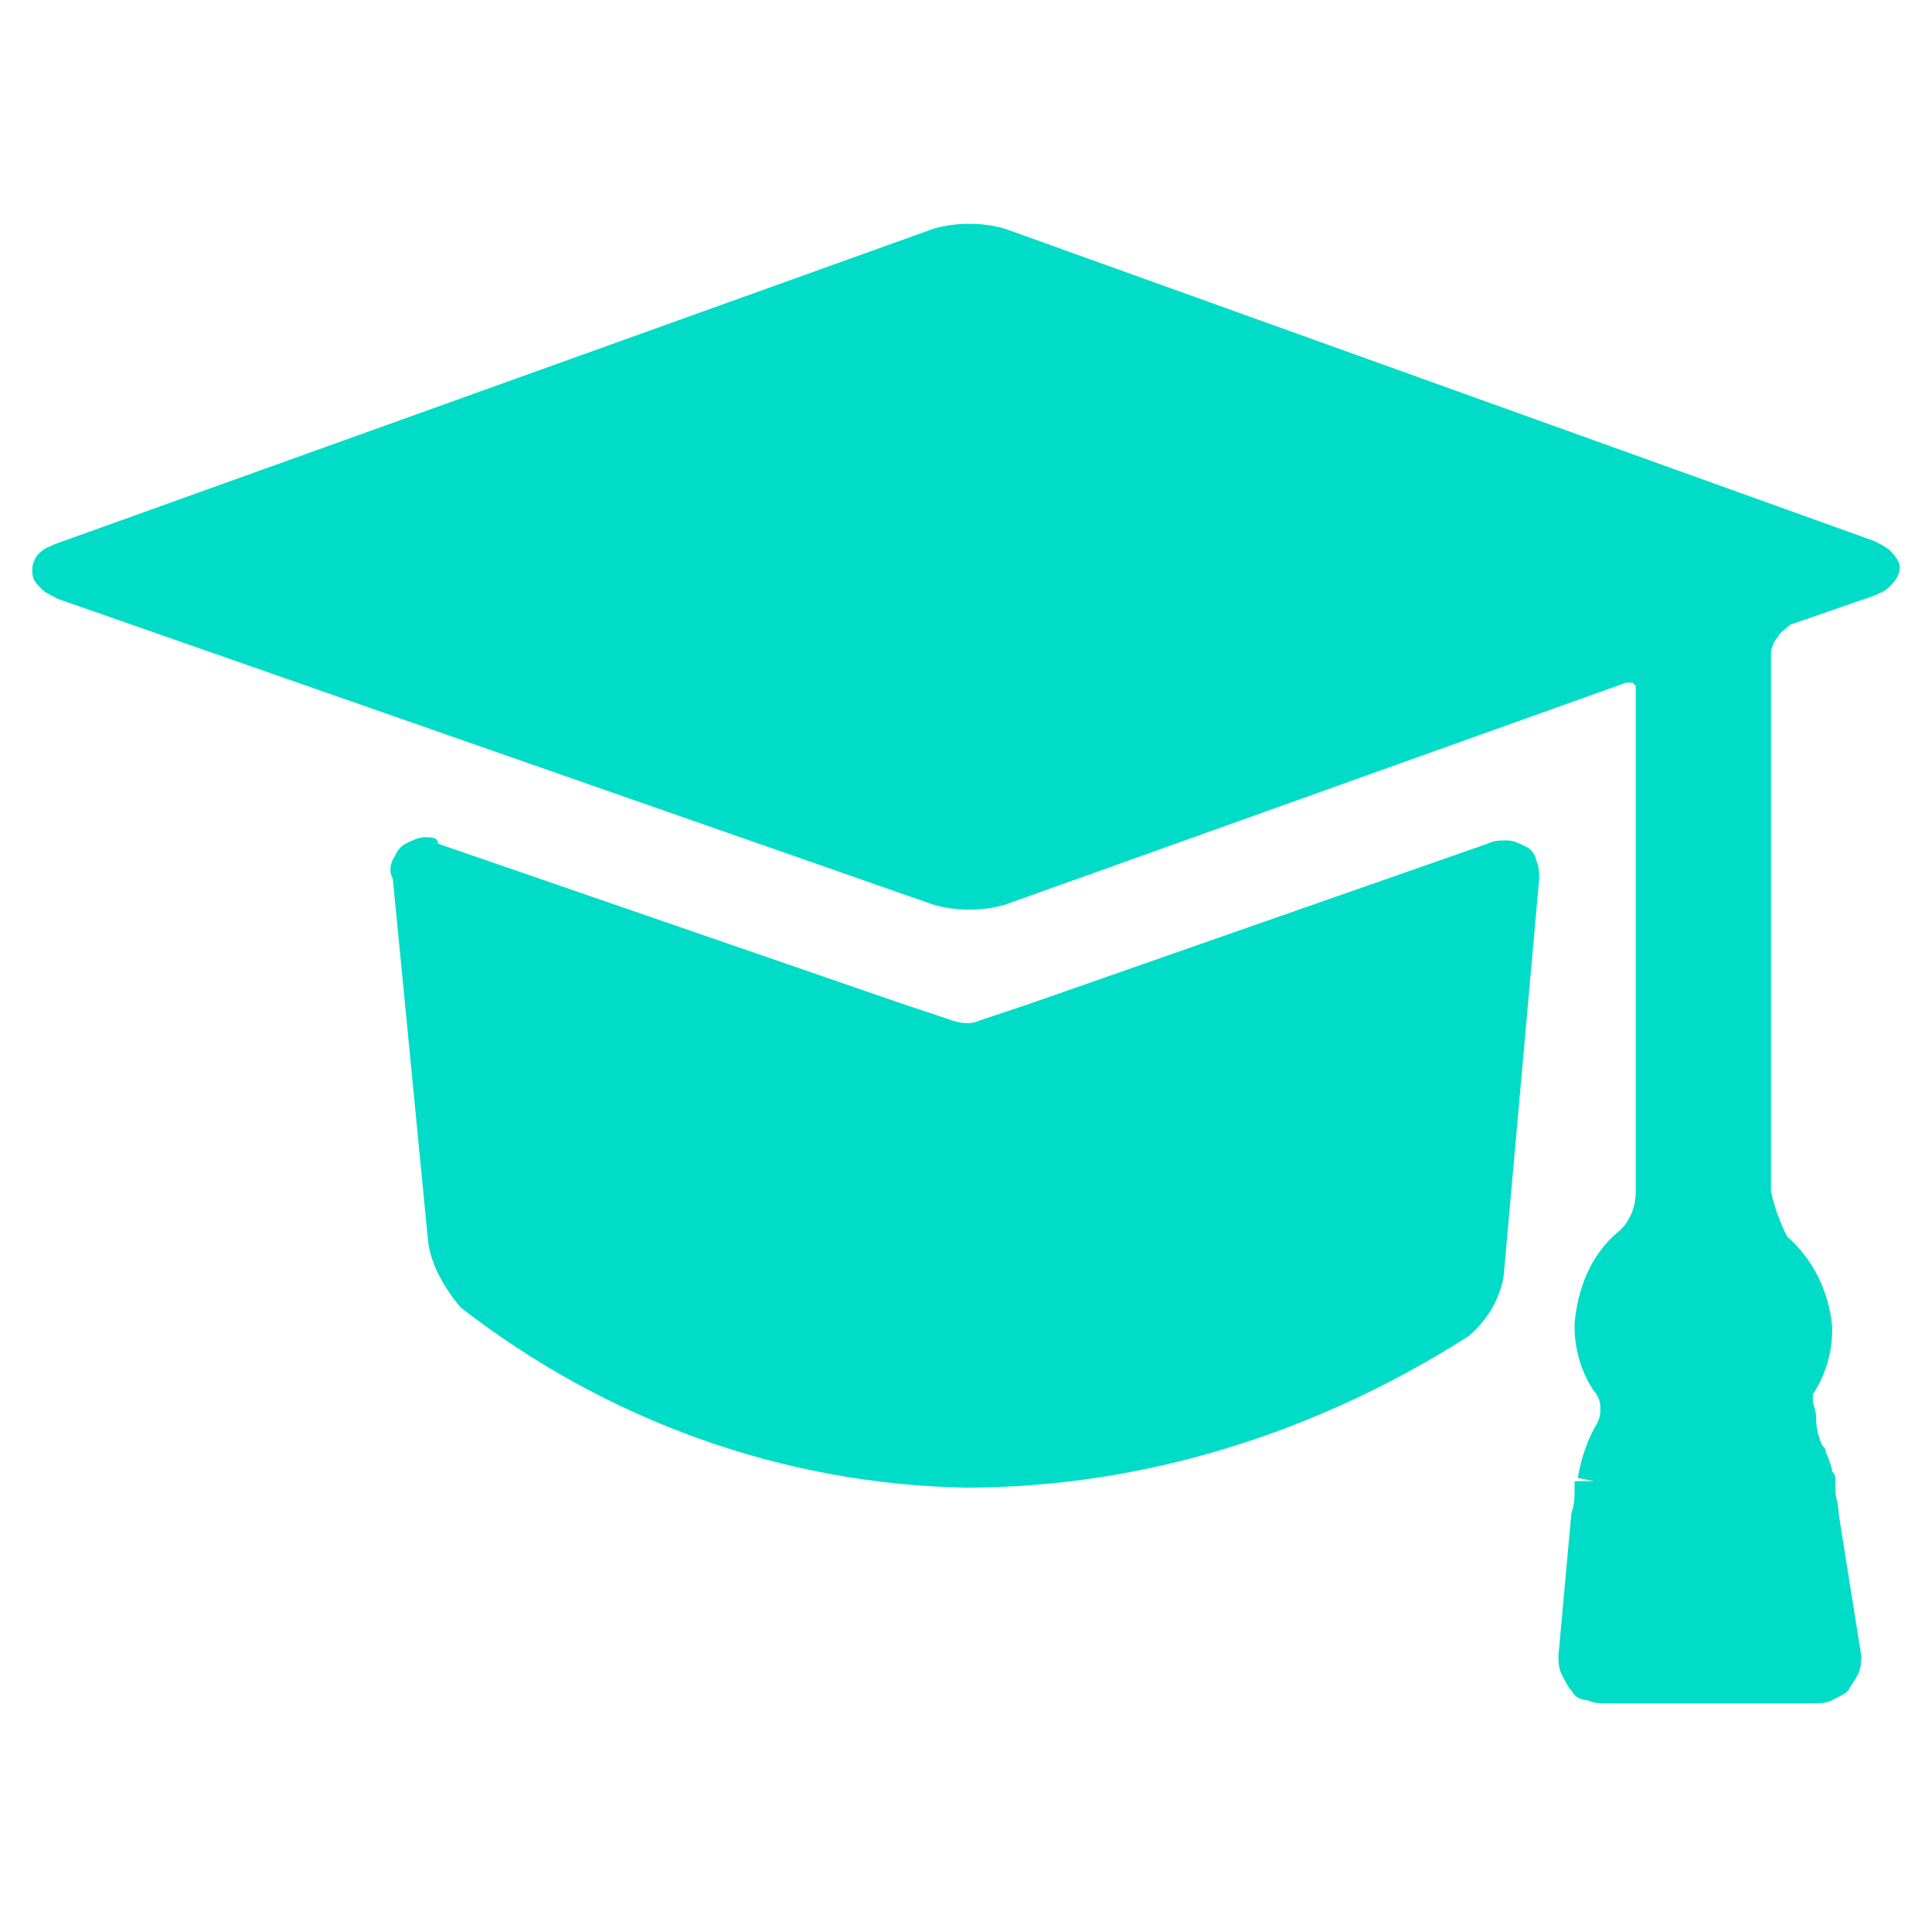
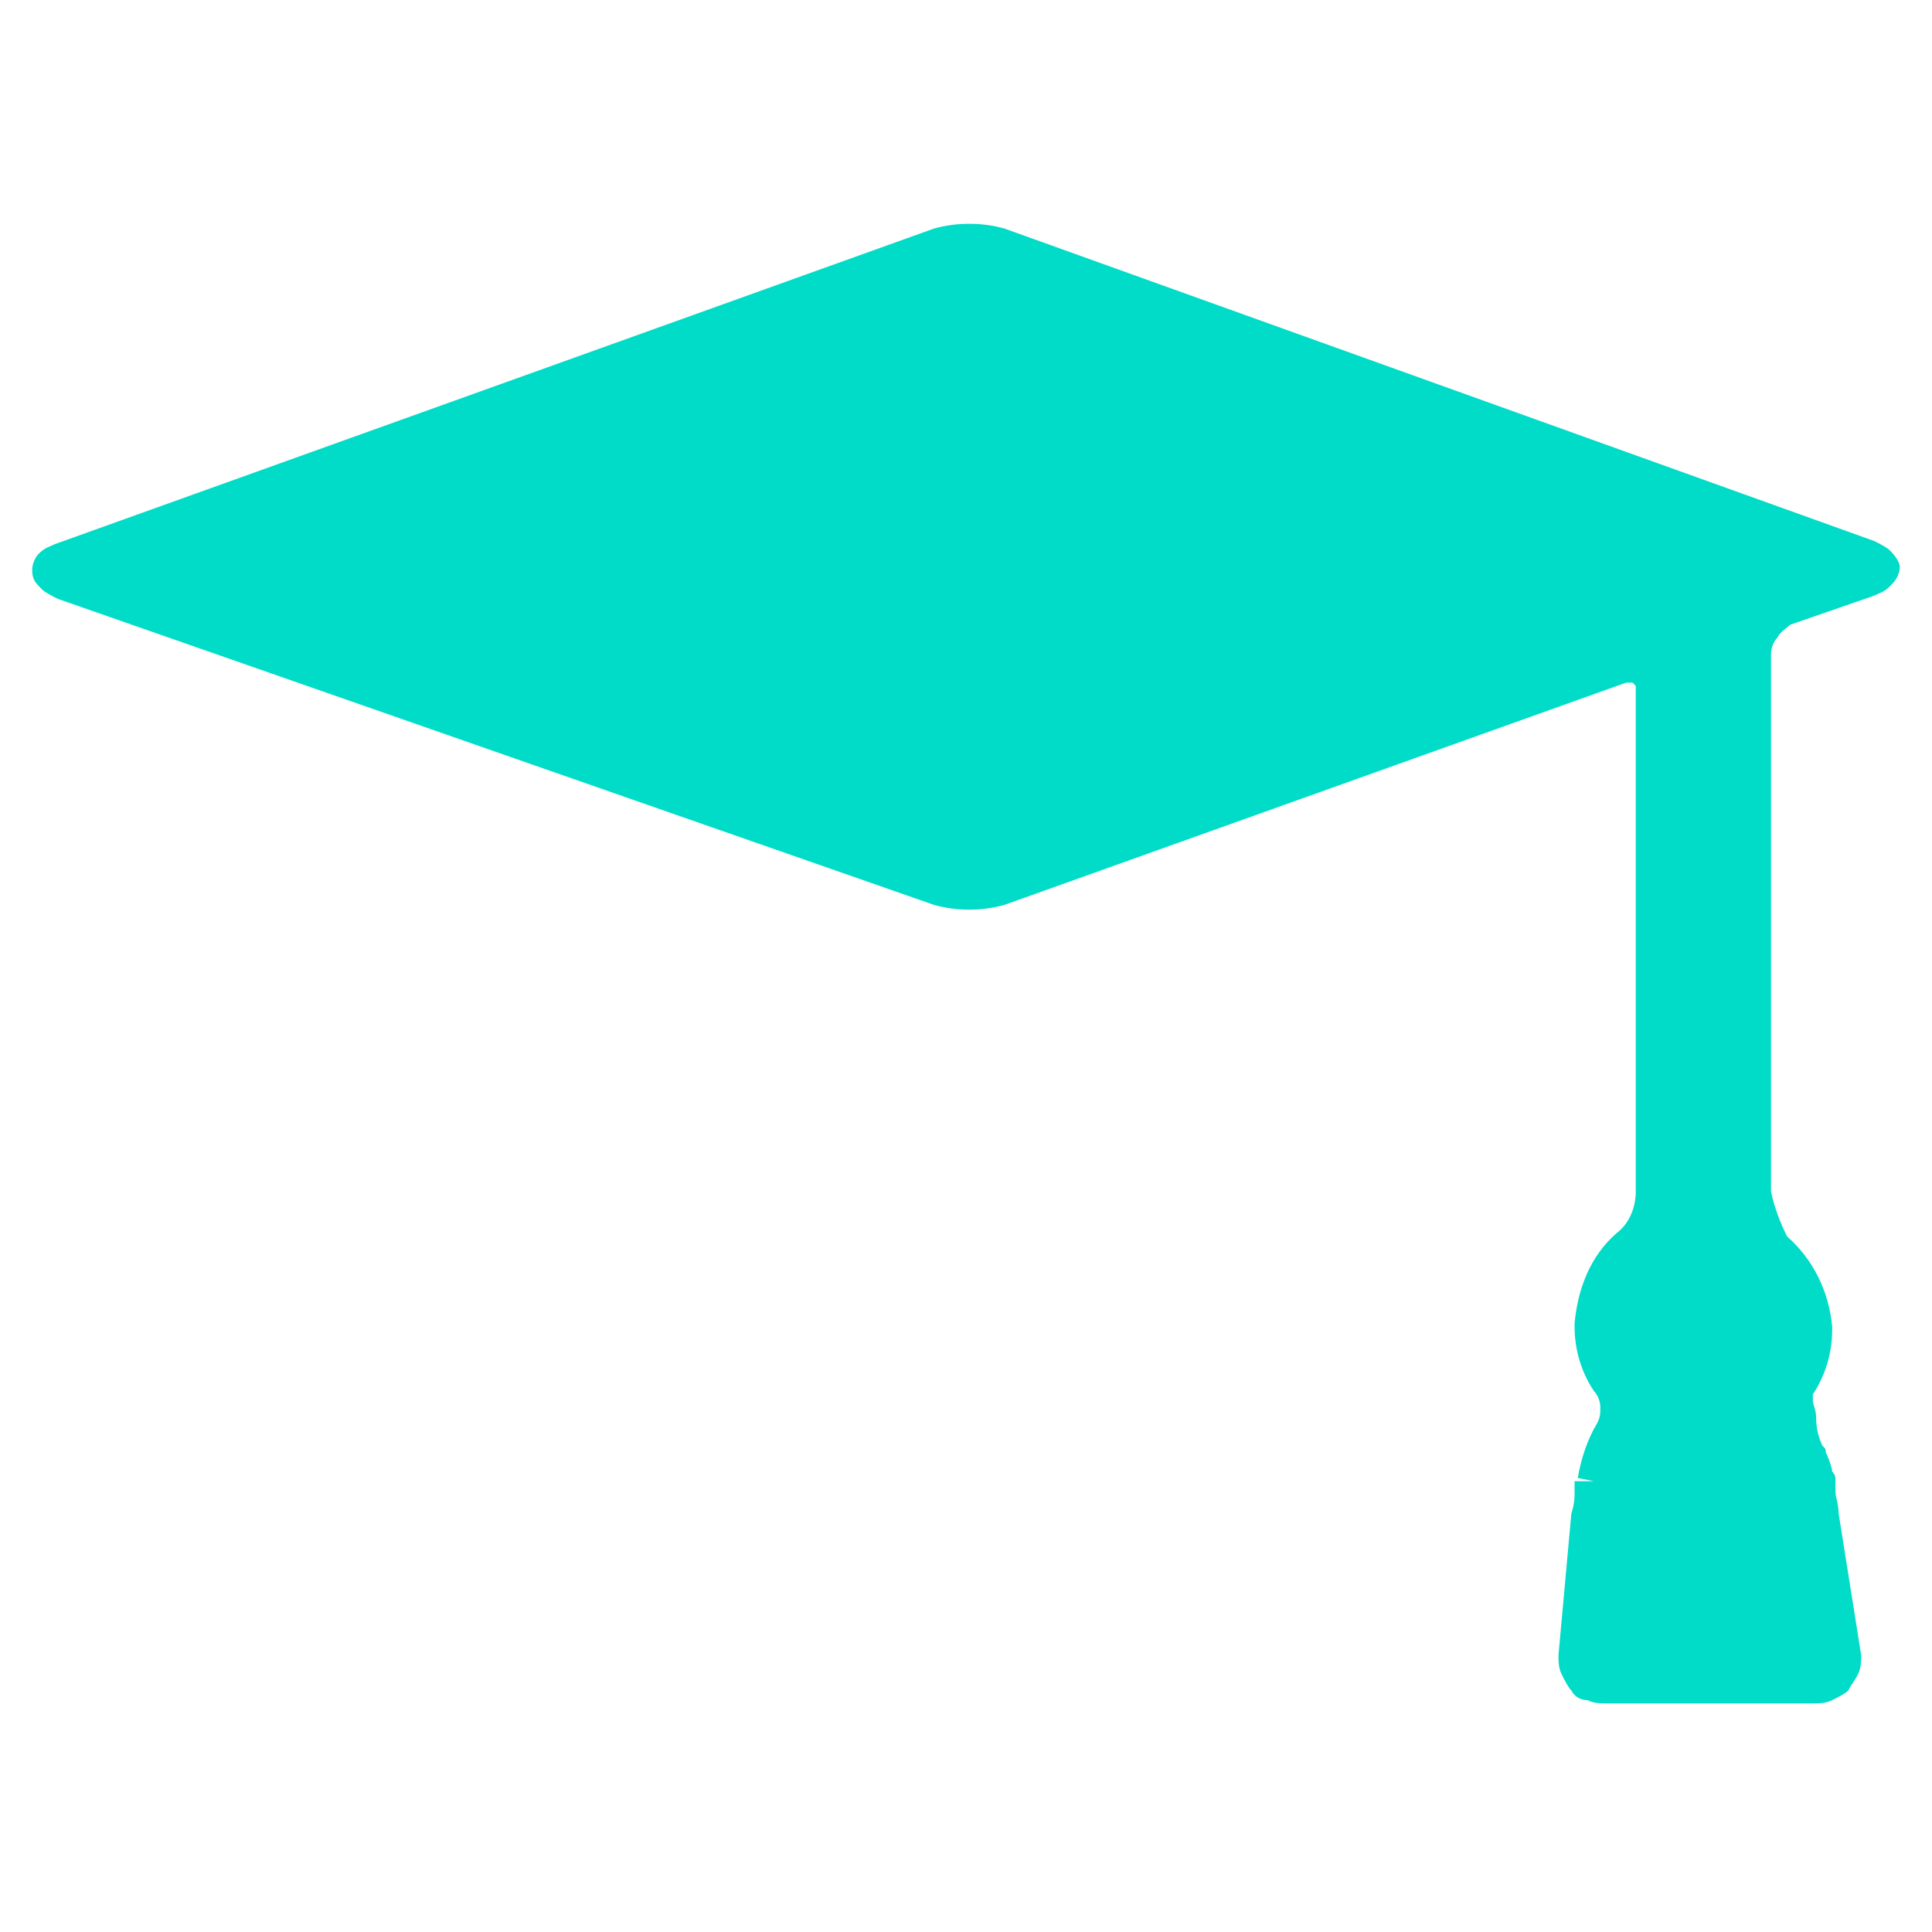
<svg xmlns="http://www.w3.org/2000/svg" version="1.1" id="Layer_1" x="0px" y="0px" viewBox="0 0 60 60" style="enable-background:new 0 0 60 60;" xml:space="preserve">
  <style type="text/css">
	.st0{fill:#00dcc8;}
	.st1{fill:#00dcc8;}
</style>
  <g>
    <linearGradient id="SVGID_1_" gradientUnits="userSpaceOnUse" x1="23.528" y1="40.568" x2="52.839" y2="11.257">
      <stop offset="0" style="stop-color:#00dcc8" />
      <stop offset="0.25" style="stop-color:#00dcc8" />
      <stop offset="0.5" style="stop-color:#00dcc8" />
      <stop offset="0.75" style="stop-color:#00dcc8" />
      <stop offset="1" style="stop-color:#00dcc8" />
    </linearGradient>
    <path class="st0" d="M58.7,17.1c-0.1-0.1-0.3-0.2-0.5-0.3l0,0l-27-9.7c0,0,0,0,0,0c-0.7-0.2-1.5-0.2-2.2,0c0,0,0,0,0,0L1.7,16.9   l0,0c-0.2,0.1-0.3,0.1-0.5,0.3C1.1,17.3,1,17.5,1,17.7c0,0.3,0.1,0.4,0.3,0.6c0.1,0.1,0.3,0.2,0.5,0.3L29,28.1c0,0,0,0,0,0   c0.7,0.2,1.5,0.2,2.2,0c0,0,0,0,0,0l19.3-6.9c0,0,0,0,0,0c0,0,0.1,0,0.1,0c0,0,0.1,0,0.1,0c0,0,0,0,0.1,0.1c0,0,0,0.1,0,0.1   c0,0,0,0,0,0c0,0,0,0,0,0V37c0,0.5-0.2,1-0.6,1.3c-0.8,0.7-1.2,1.7-1.3,2.8c0,0,0,0,0,0.1c0,0.7,0.2,1.4,0.6,2c0,0,0,0,0,0   c0.1,0.1,0.2,0.3,0.2,0.5c0,0.2,0,0.3-0.1,0.5c0,0,0,0,0,0c-0.3,0.5-0.5,1.1-0.6,1.7l0.5,0.1L48.9,46l0,0.3c0,0.2,0,0.4-0.1,0.7   l0,0l-0.4,4.4c0,0.2,0,0.4,0.1,0.6c0.1,0.2,0.2,0.4,0.3,0.5c0.1,0.2,0.3,0.3,0.5,0.3c0.2,0.1,0.4,0.1,0.6,0.1h6.4   c0.2,0,0.4,0,0.6-0.1c0.2-0.1,0.4-0.2,0.5-0.3c0.1-0.2,0.2-0.3,0.3-0.5c0.1-0.2,0.1-0.4,0.1-0.6L57.1,47l0,0c0-0.3-0.1-0.5-0.1-0.7   c0-0.1,0-0.2,0-0.2c0,0,0-0.1,0-0.1c0,0,0,0,0-0.1c0,0,0,0,0,0l0,0c0,0,0-0.1-0.1-0.2c0-0.1-0.1-0.4-0.2-0.6c0-0.1,0-0.1-0.1-0.2   c-0.1-0.2-0.2-0.5-0.2-0.9c0-0.2-0.1-0.4-0.1-0.5c0-0.1,0-0.2,0-0.2c0,0,0,0,0,0c0,0,0,0,0,0c0,0,0,0,0,0c0.4-0.6,0.6-1.3,0.6-2   c0,0,0,0,0-0.1c-0.1-1.1-0.6-2.1-1.4-2.8C55.3,38,55.1,37.5,55,37V20.3c0-0.2,0.1-0.4,0.2-0.5c0.1-0.2,0.3-0.3,0.4-0.4l2.6-0.9l0,0   c0.2-0.1,0.3-0.1,0.5-0.3c0.1-0.1,0.3-0.3,0.3-0.6C59,17.5,58.9,17.3,58.7,17.1z" />
    <linearGradient id="SVGID_00000068677521472520200430000016964465808102733986_" gradientUnits="userSpaceOnUse" x1="18.383" y1="44.682" x2="42.131" y2="20.935">
      <stop offset="0" style="stop-color:#00dcc8" />
      <stop offset="0.25" style="stop-color:#00dcc8" />
      <stop offset="0.5" style="stop-color:#00dcc8" />
      <stop offset="0.75" style="stop-color:#00dcc8" />
      <stop offset="1" style="stop-color:#00dcc8" />
    </linearGradient>
-     <path style="fill:#00dcc8;" d="M47.4,26.3c-0.2-0.1-0.4-0.2-0.6-0.2   c-0.2,0-0.4,0-0.6,0.1l-14.3,5l0,0l-1.5,0.5c-0.2,0.1-0.5,0.1-0.8,0l-1.5-0.5l-14.5-5C13.6,26,13.4,26,13.2,26   c-0.2,0-0.4,0.1-0.6,0.2c-0.2,0.1-0.3,0.3-0.4,0.5c-0.1,0.2-0.1,0.4,0,0.6l1.1,11.3l0,0l0,0c0.1,0.7,0.5,1.4,1,2c0,0,0,0,0,0   c4.5,3.5,10,5.5,15.7,5.6l0,0c5.5,0,10.9-1.7,15.6-4.7c0,0,0,0,0,0c0.6-0.5,1-1.2,1.1-1.9c0,0,0,0,0,0l1.1-12.3   c0-0.2,0-0.4-0.1-0.6C47.7,26.6,47.6,26.4,47.4,26.3z" />
  </g>
</svg>